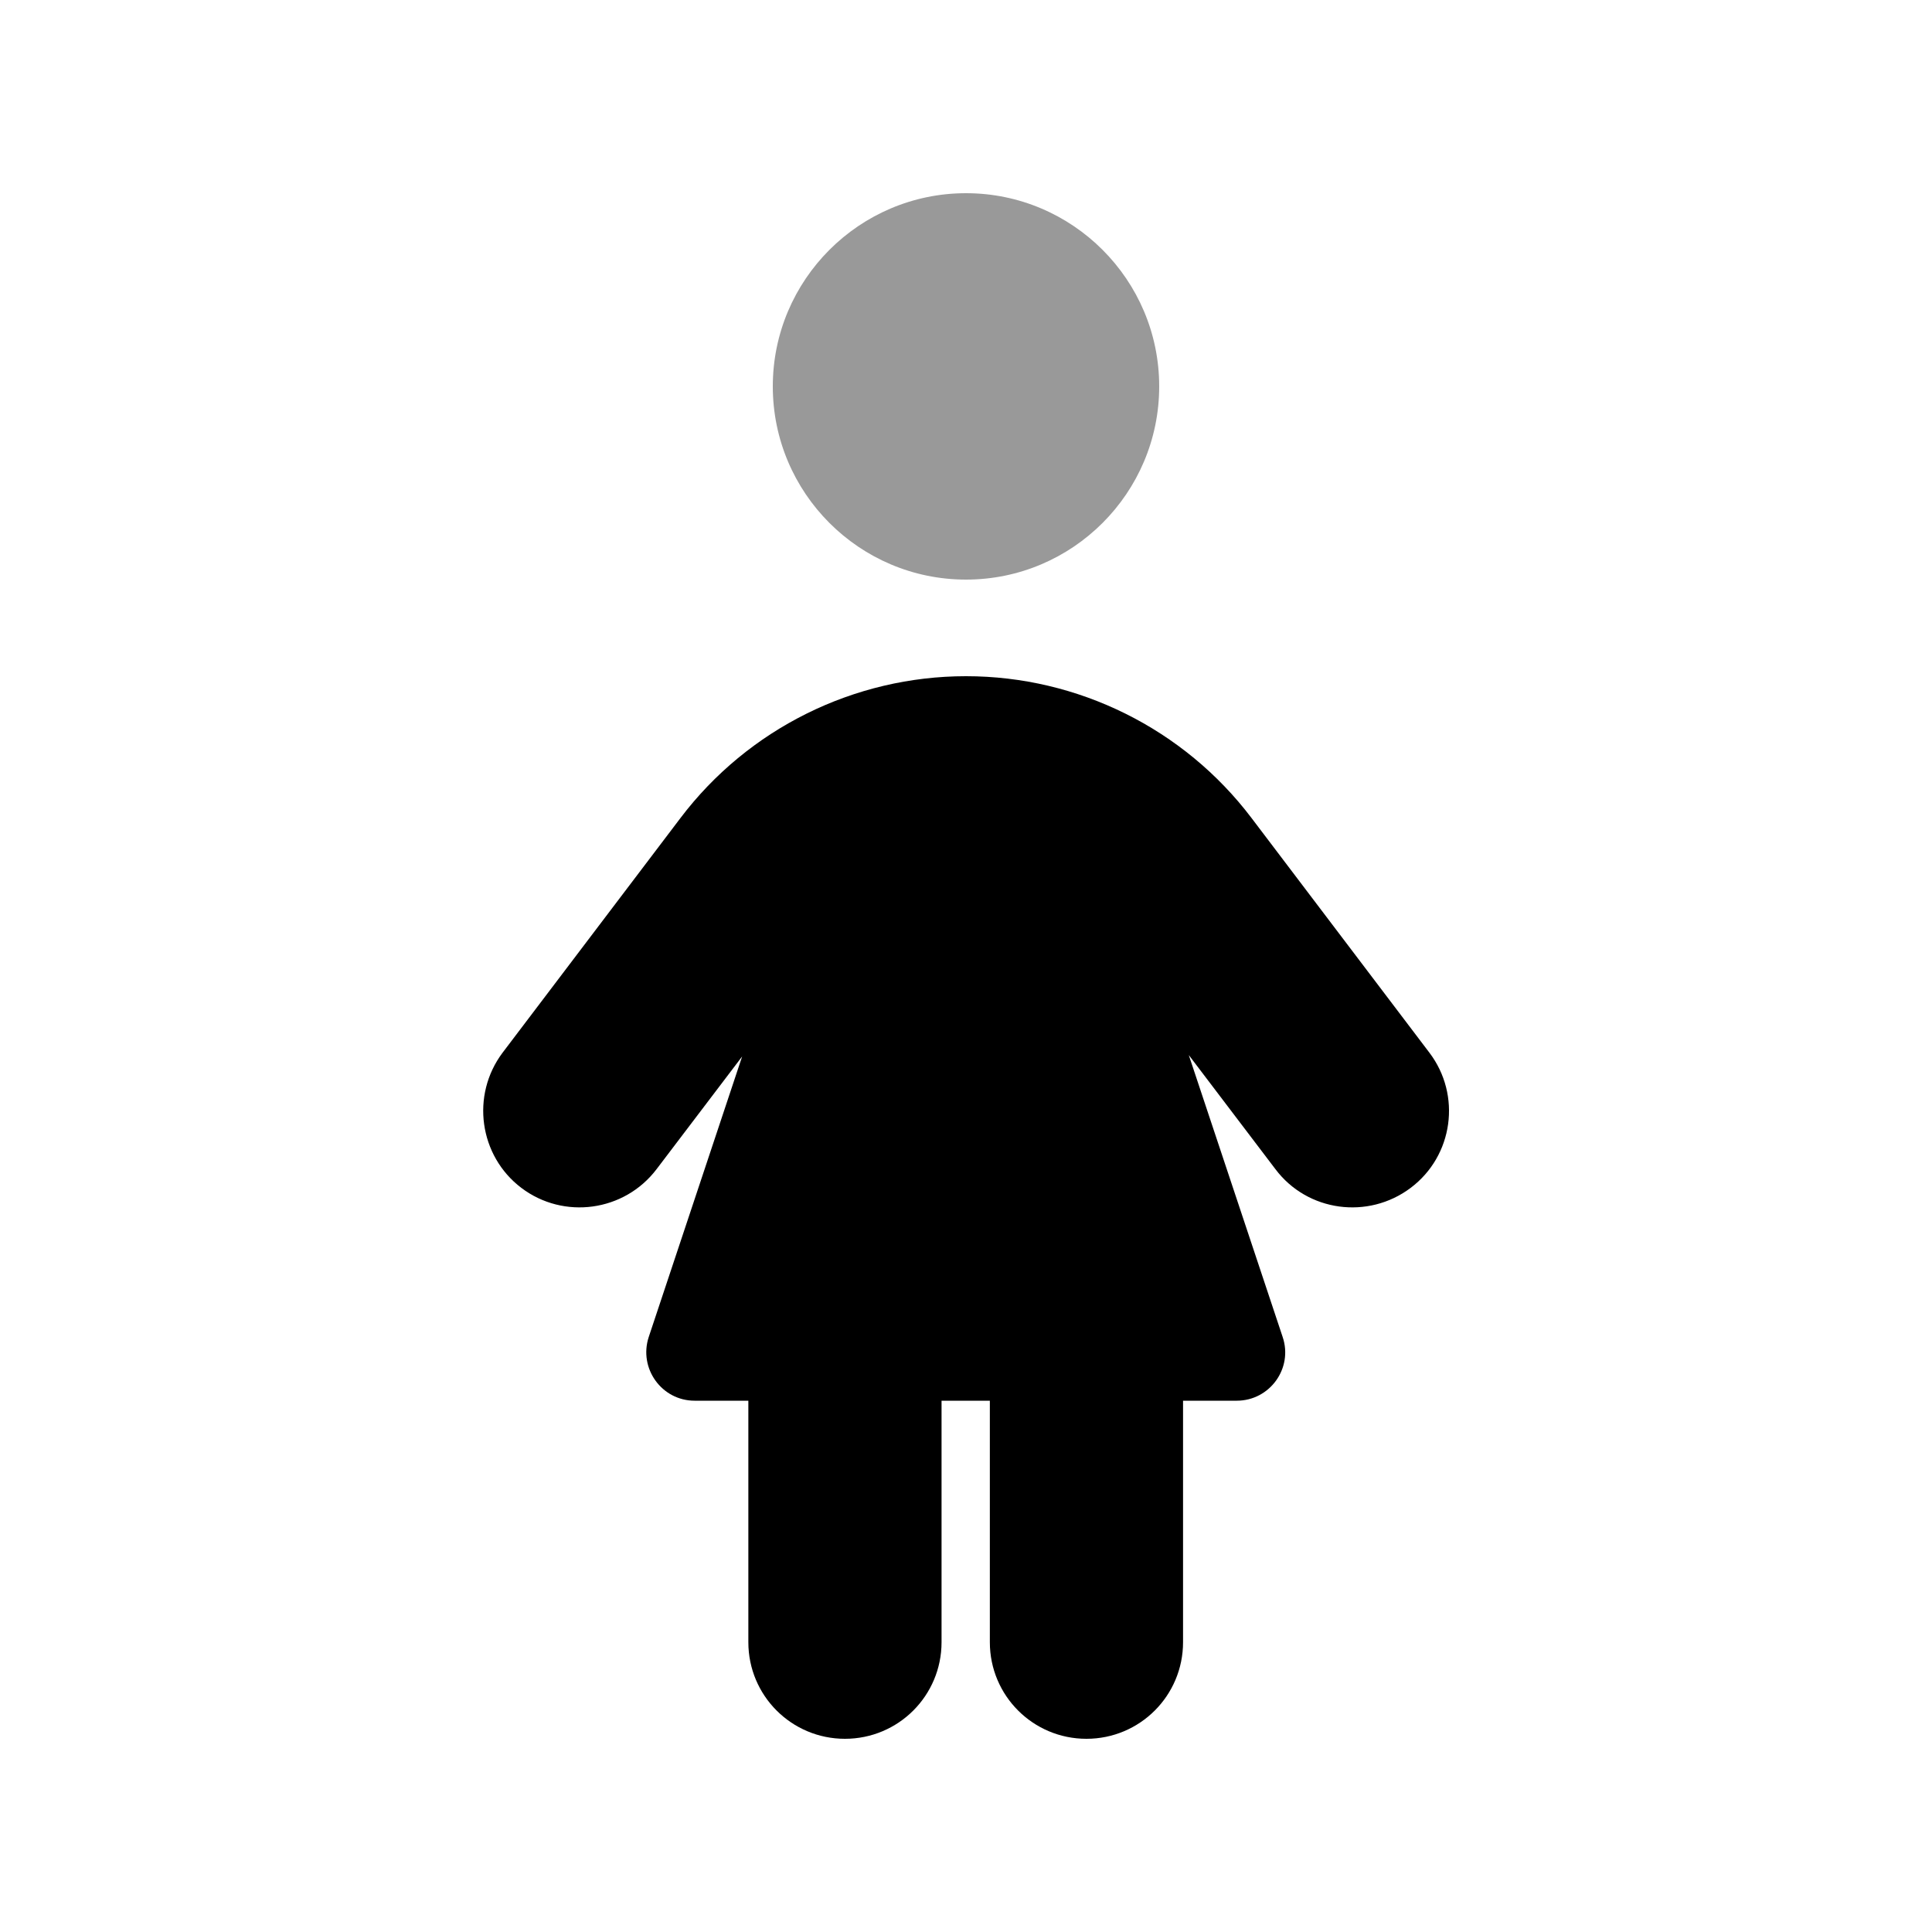
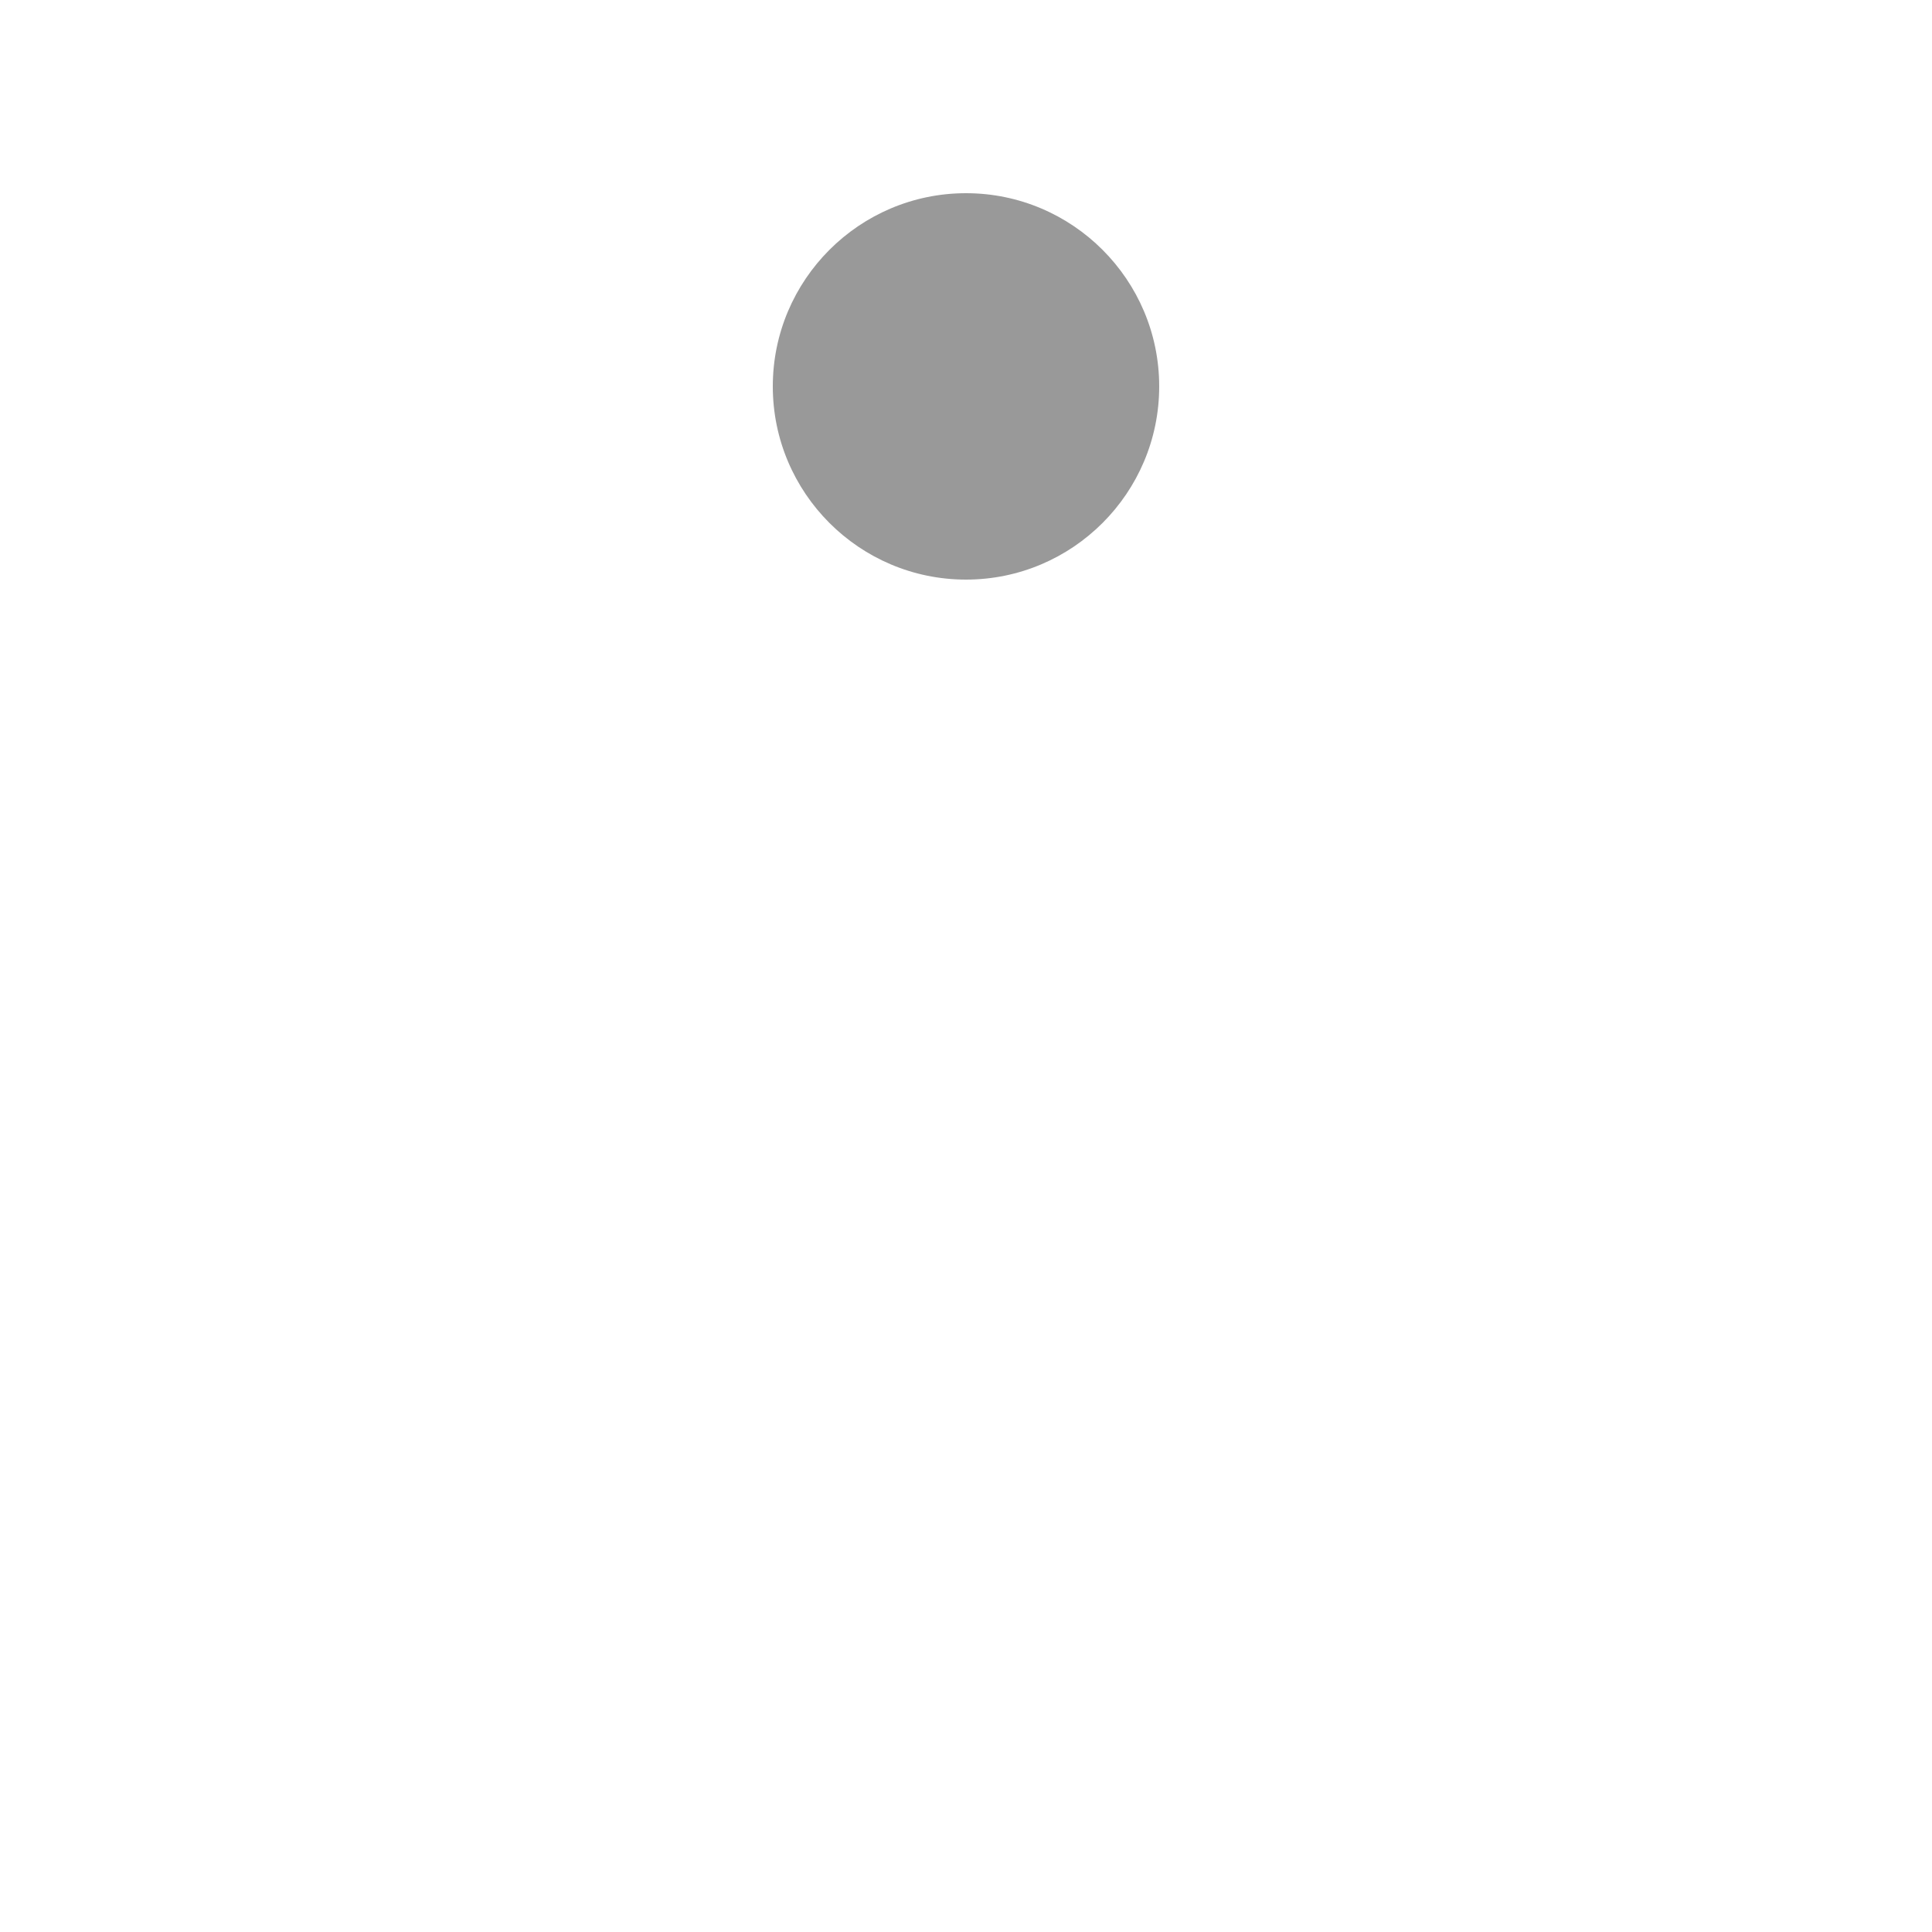
<svg xmlns="http://www.w3.org/2000/svg" viewBox="0 0 640 640">
  <path opacity=".4" fill="currentColor" d="M256 128C256 163.3 284.7 192 320 192C355.3 192 384 163.3 384 128C384 92.7 355.3 64 320 64C284.7 64 256 92.7 256 128z" />
-   <path fill="currentColor" d="M246.2 349.5L217.5 387.3C206.8 401.4 186.7 404.1 172.7 393.5C158.7 382.9 155.9 362.8 166.5 348.7L225.4 271C247.8 241.4 282.9 224 320 224C357.1 224 392.2 241.4 414.6 271L473.5 348.7C484.2 362.8 481.4 382.9 467.3 393.5C453.2 404.1 433.1 401.4 422.5 387.3L393.8 349.5L424.9 442.9C428.4 453.3 420.6 464 409.7 464L391.9 464L391.9 544C391.9 561.7 377.6 576 359.9 576C342.2 576 327.9 561.7 327.9 544L327.9 464L311.9 464L311.9 544C311.9 561.7 297.6 576 279.9 576C262.2 576 247.9 561.7 247.9 544L247.9 464L230.1 464C219.2 464 211.5 453.3 214.9 442.9L246 349.5z" />
</svg>